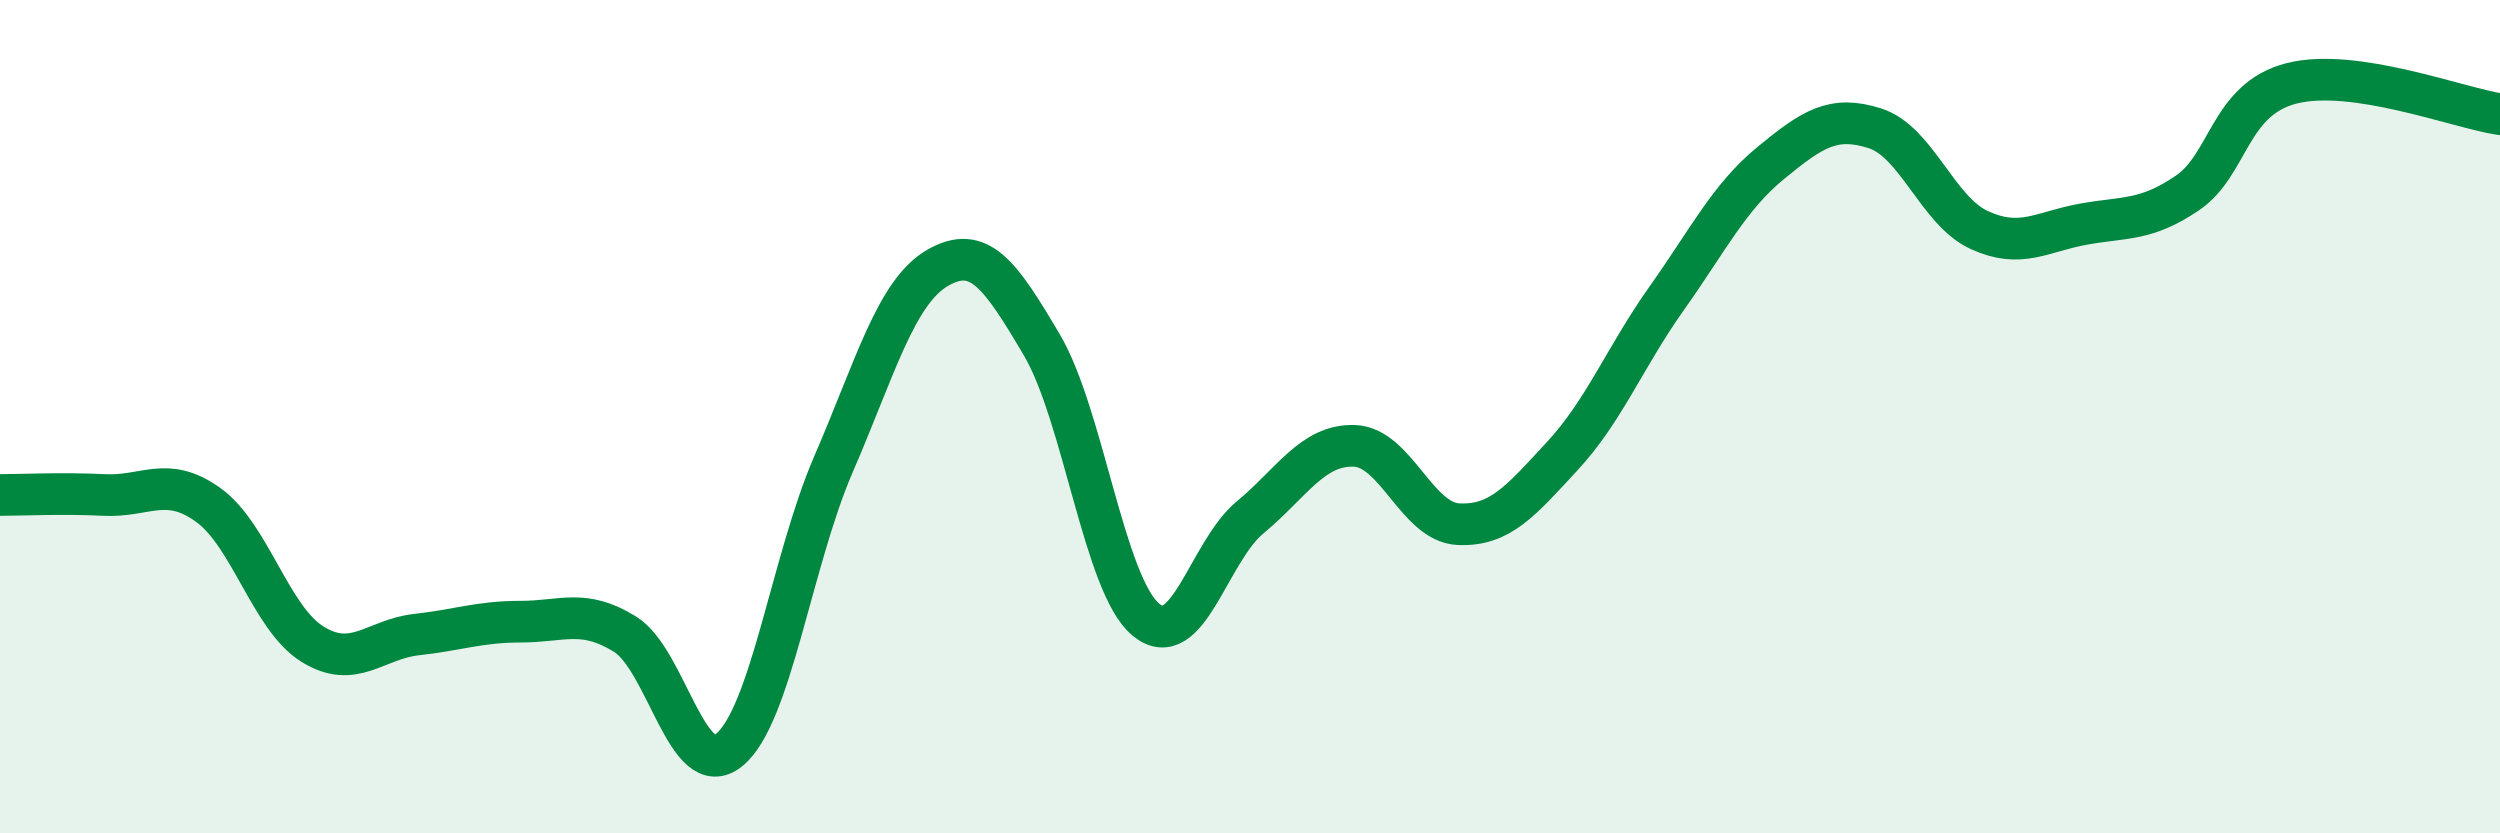
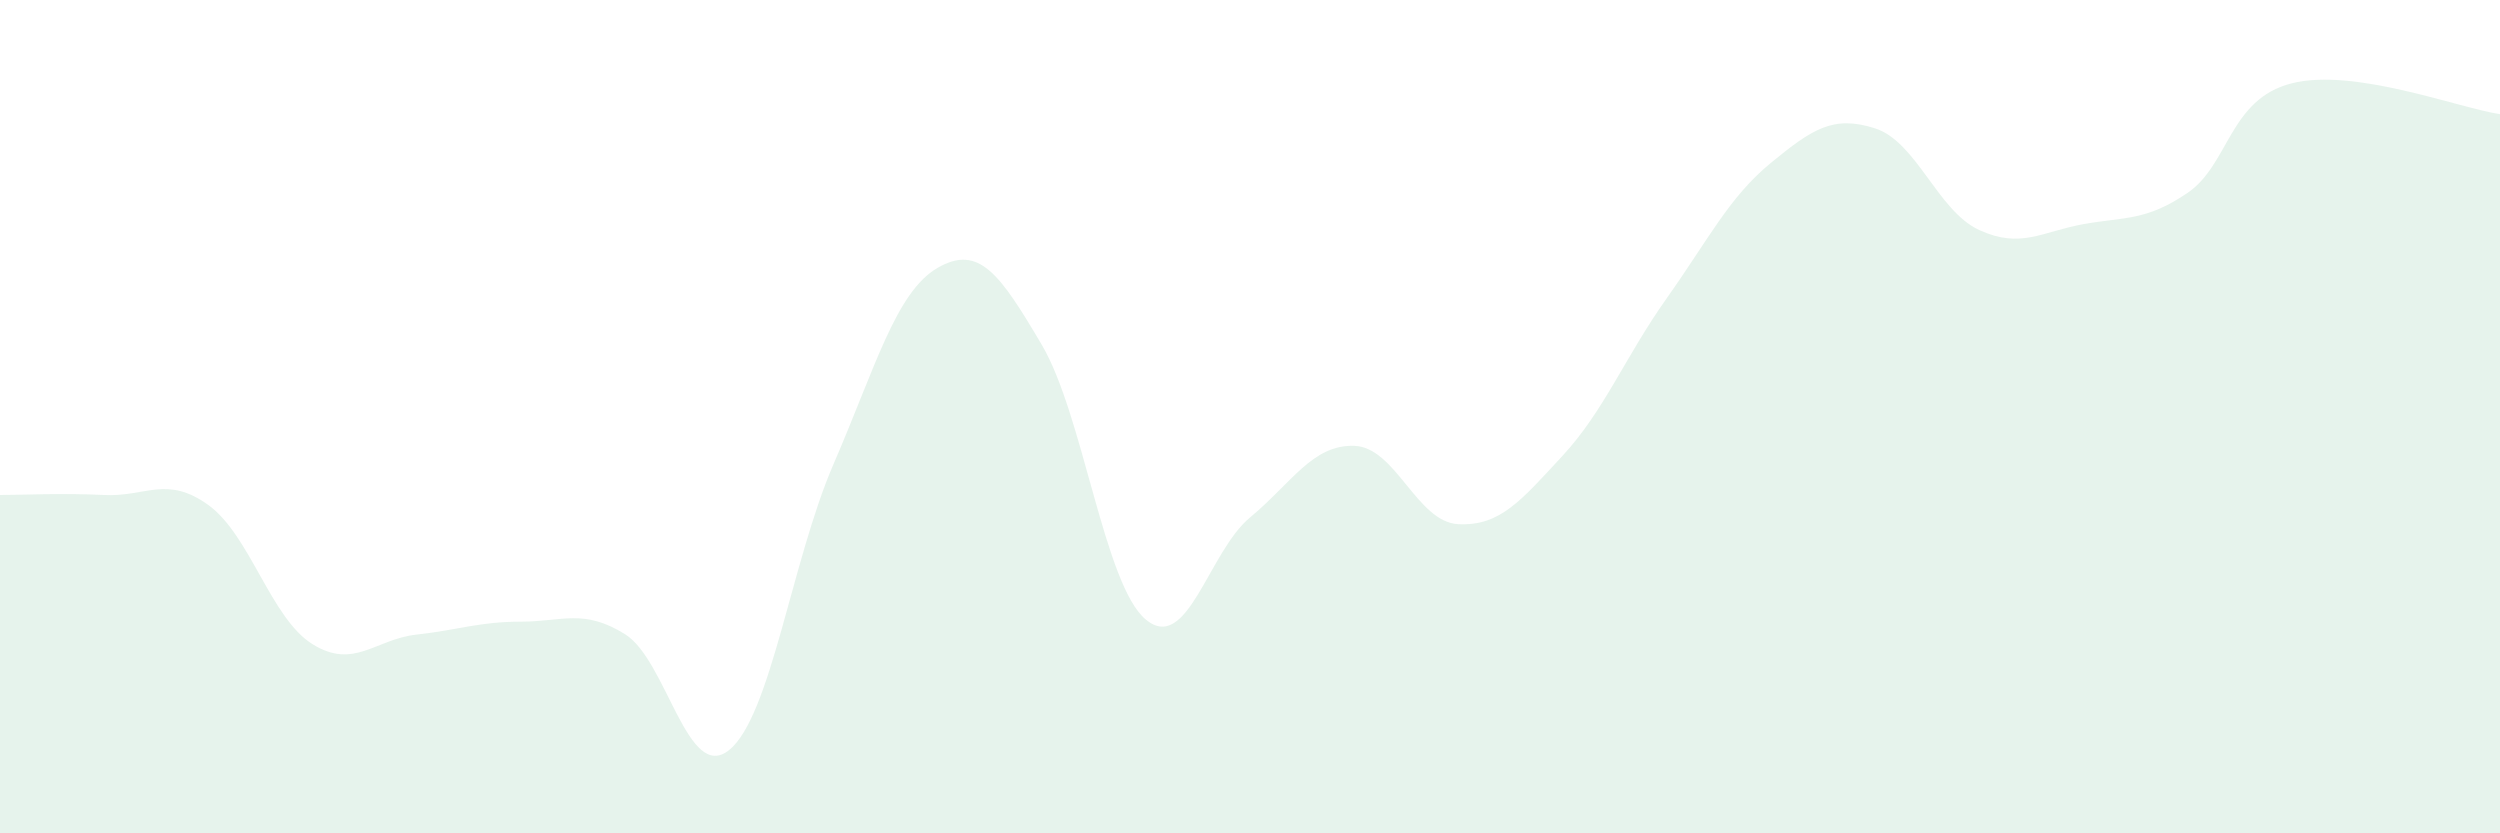
<svg xmlns="http://www.w3.org/2000/svg" width="60" height="20" viewBox="0 0 60 20">
  <path d="M 0,11.88 C 0.5,11.88 1.5,11.83 2.5,11.88 C 3.5,11.93 4,11.4 5,12.12 C 6,12.84 6.5,14.84 7.5,15.46 C 8.5,16.08 9,15.34 10,15.23 C 11,15.12 11.5,14.92 12.5,14.92 C 13.5,14.92 14,14.6 15,15.22 C 16,15.84 16.5,18.81 17.5,18 C 18.5,17.19 19,13.46 20,11.15 C 21,8.84 21.5,7.01 22.5,6.43 C 23.5,5.85 24,6.58 25,8.27 C 26,9.96 26.5,14.04 27.5,14.87 C 28.5,15.7 29,13.25 30,12.42 C 31,11.59 31.5,10.67 32.5,10.7 C 33.5,10.73 34,12.53 35,12.58 C 36,12.63 36.5,12.02 37.5,10.94 C 38.5,9.86 39,8.57 40,7.16 C 41,5.75 41.5,4.73 42.5,3.91 C 43.5,3.09 44,2.76 45,3.08 C 46,3.4 46.5,5.06 47.5,5.52 C 48.5,5.98 49,5.56 50,5.38 C 51,5.2 51.5,5.31 52.5,4.63 C 53.5,3.95 53.5,2.38 55,2 C 56.5,1.62 59,2.59 60,2.74L60 20L0 20Z" fill="#008740" opacity="0.1" stroke-linecap="round" stroke-linejoin="round" />
-   <path d="M 0,11.88 C 0.5,11.88 1.5,11.83 2.5,11.88 C 3.5,11.93 4,11.4 5,12.12 C 6,12.84 6.5,14.84 7.5,15.46 C 8.5,16.08 9,15.34 10,15.23 C 11,15.12 11.5,14.92 12.5,14.92 C 13.5,14.92 14,14.6 15,15.22 C 16,15.84 16.5,18.81 17.5,18 C 18.5,17.19 19,13.46 20,11.15 C 21,8.84 21.5,7.01 22.5,6.43 C 23.5,5.85 24,6.58 25,8.27 C 26,9.96 26.5,14.04 27.5,14.87 C 28.5,15.7 29,13.25 30,12.42 C 31,11.59 31.5,10.67 32.5,10.7 C 33.5,10.73 34,12.53 35,12.58 C 36,12.63 36.5,12.02 37.5,10.94 C 38.5,9.86 39,8.57 40,7.16 C 41,5.75 41.5,4.73 42.5,3.91 C 43.5,3.09 44,2.76 45,3.08 C 46,3.4 46.5,5.06 47.5,5.52 C 48.5,5.98 49,5.56 50,5.38 C 51,5.2 51.5,5.31 52.5,4.63 C 53.5,3.95 53.5,2.38 55,2 C 56.5,1.62 59,2.59 60,2.74" stroke="#008740" stroke-width="1" fill="none" stroke-linecap="round" stroke-linejoin="round" />
</svg>